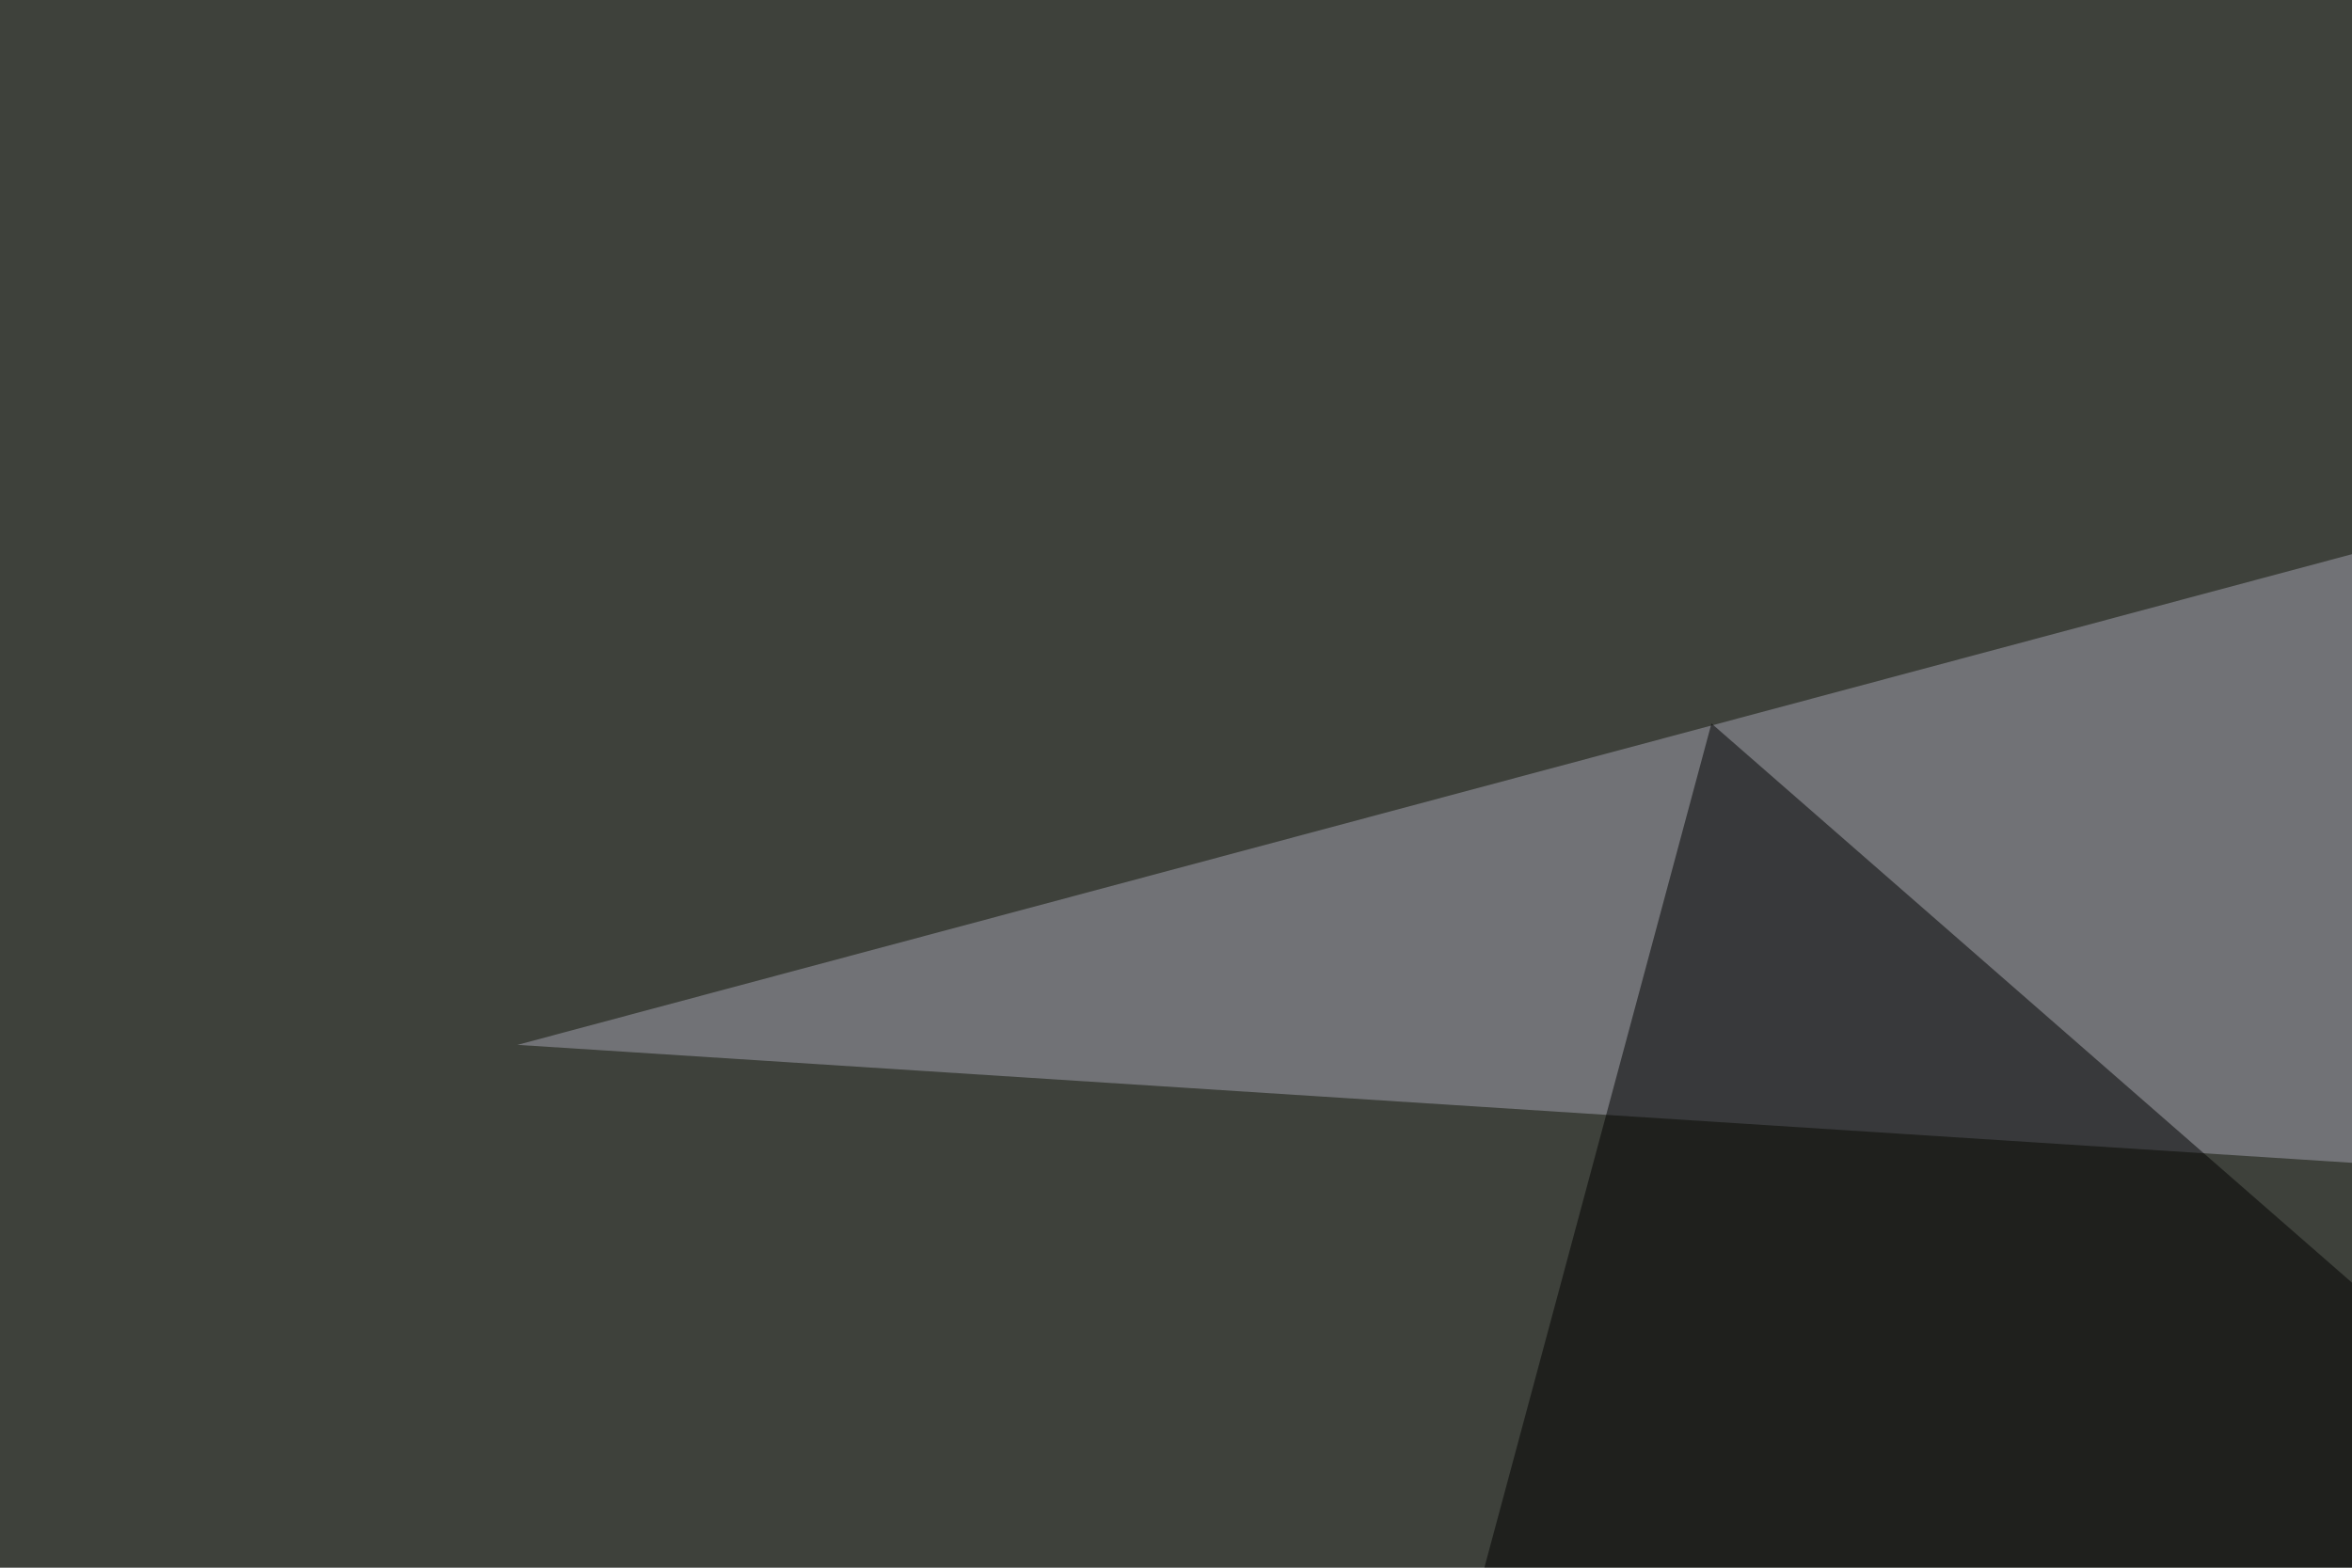
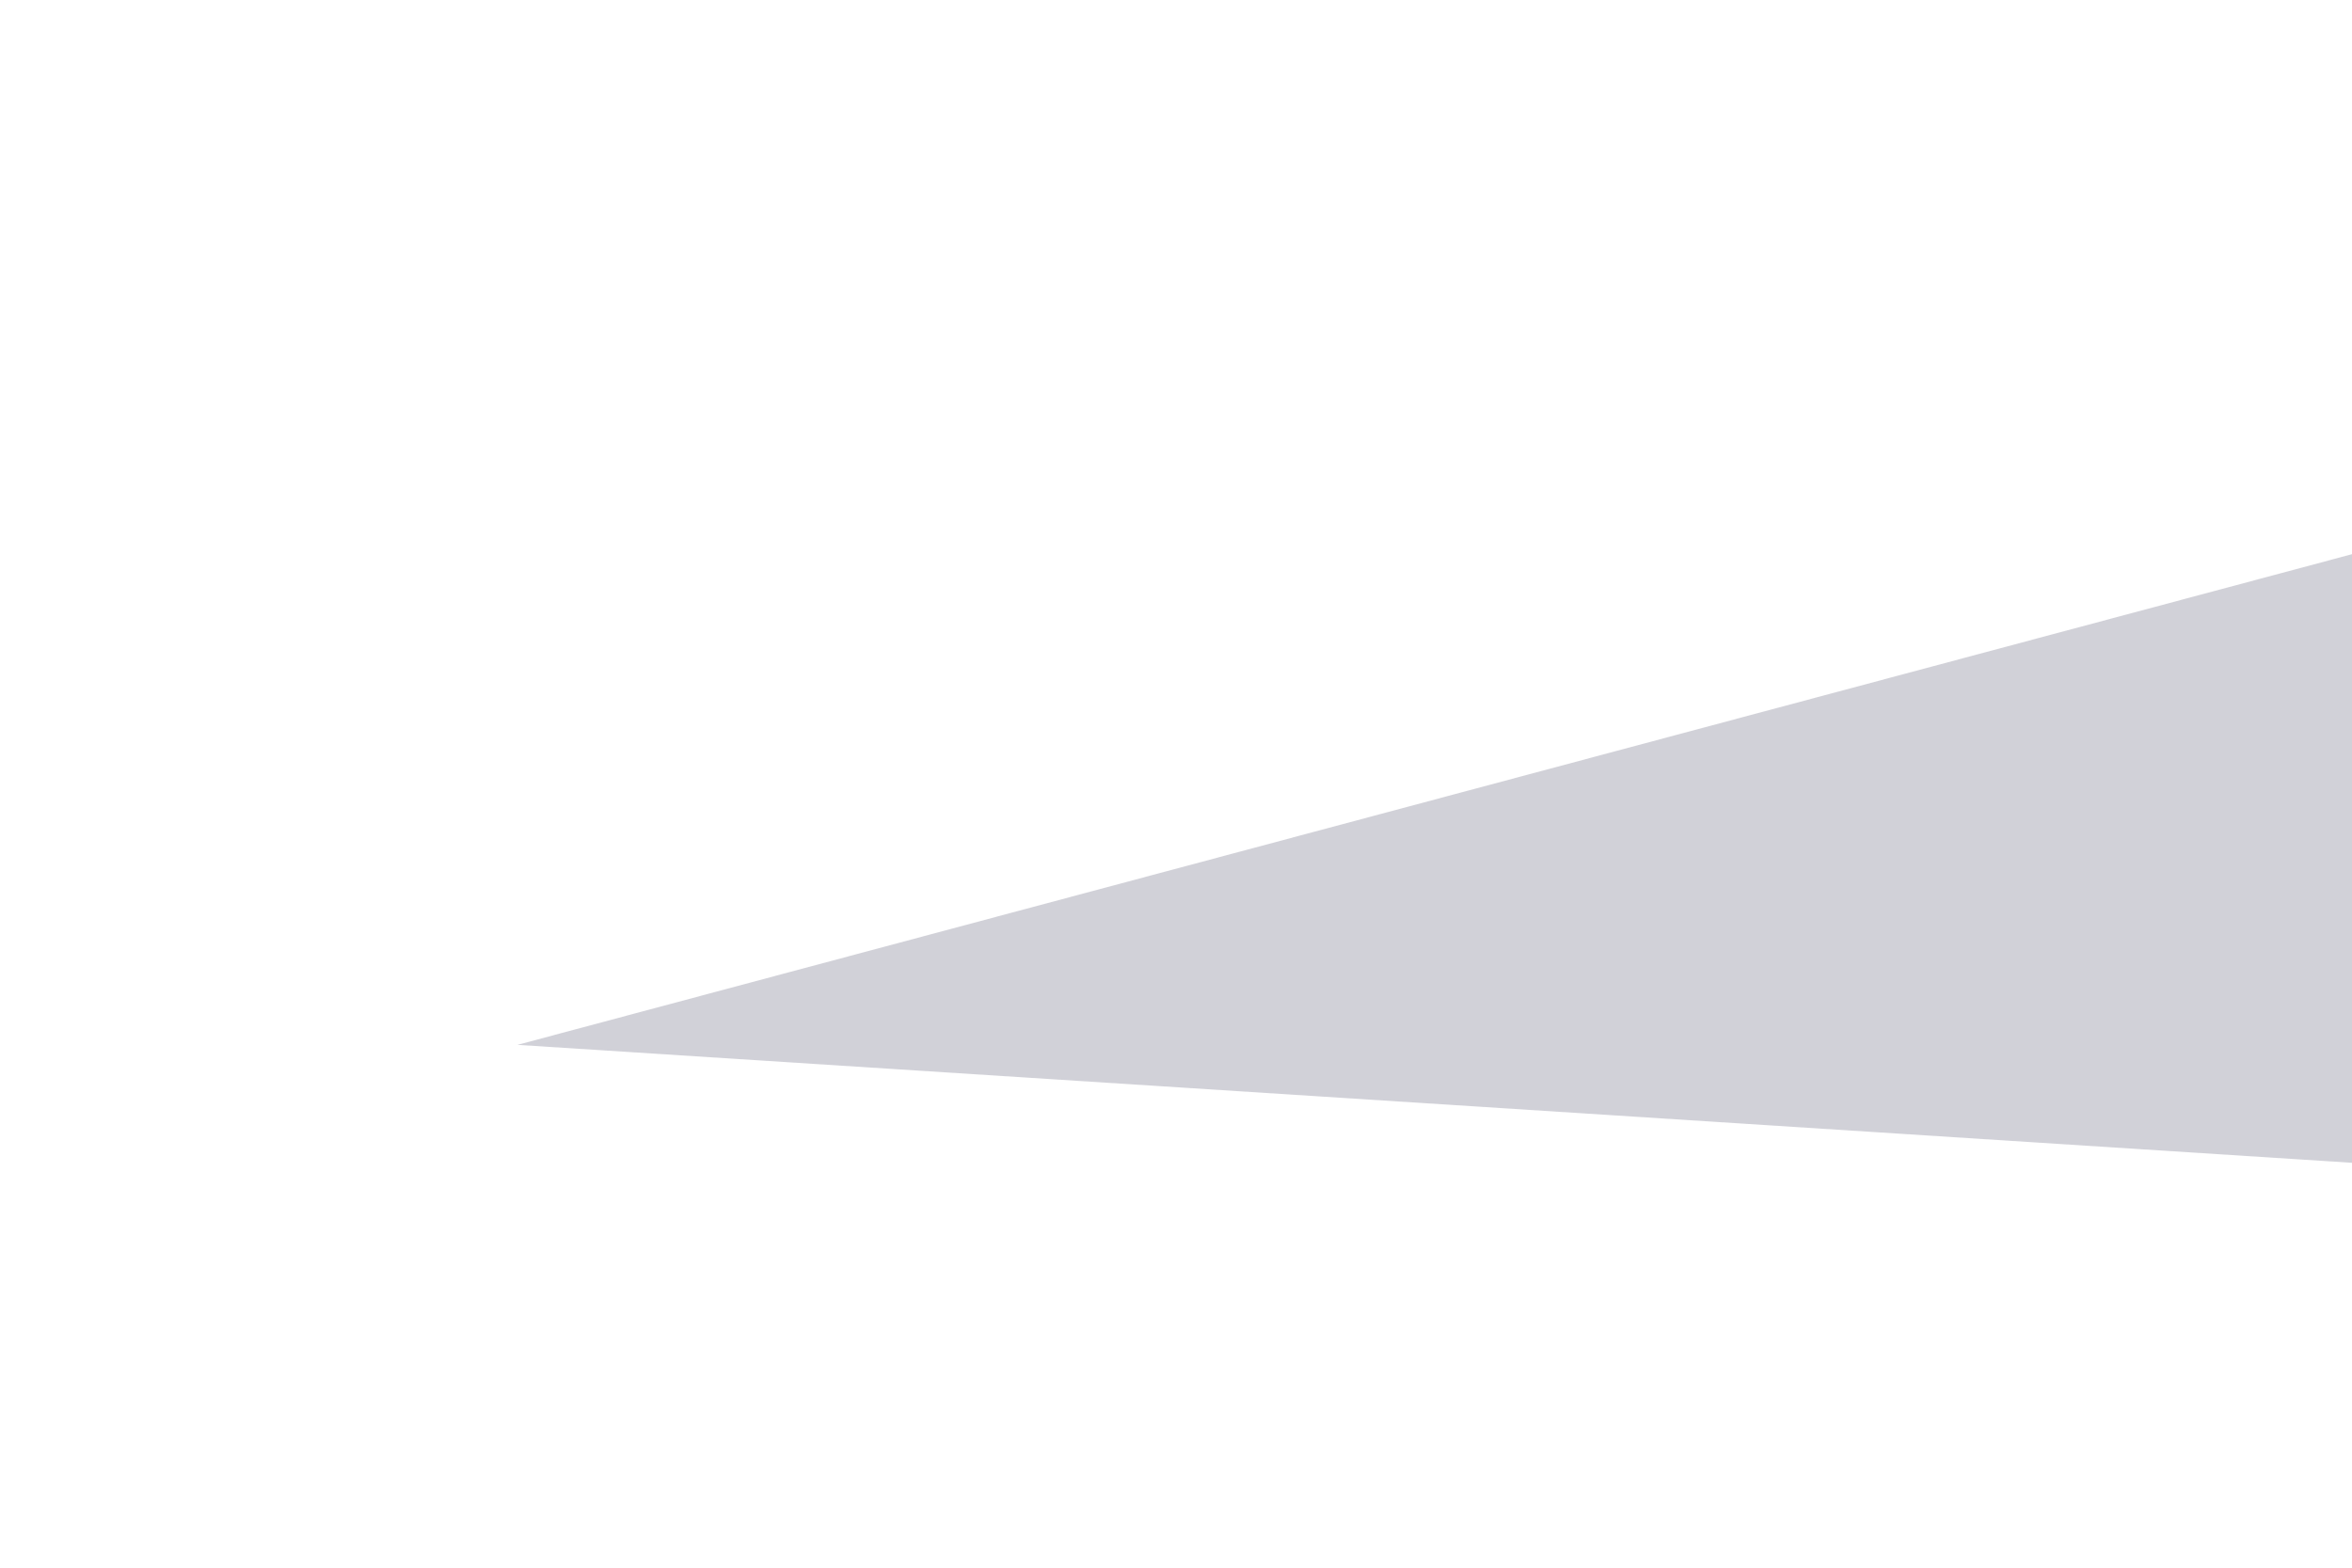
<svg xmlns="http://www.w3.org/2000/svg" width="300" height="200">
  <filter id="a">
    <feGaussianBlur stdDeviation="55" />
  </filter>
-   <rect width="100%" height="100%" fill="#3e413b" />
  <g filter="url(#a)">
    <g fill-opacity=".5">
      <path fill="#a4a4b2" d="M795.4 180.2L734-45.4 66 133.3z" />
      <path d="M370.6 233L731 543.4l64.4-378z" />
-       <path d="M402.8 253.4l-237.3 35.2 52.8-196.3z" />
      <path fill="#202c06" d="M-45.4 482l665-187.6 175.8 249z" />
    </g>
  </g>
</svg>